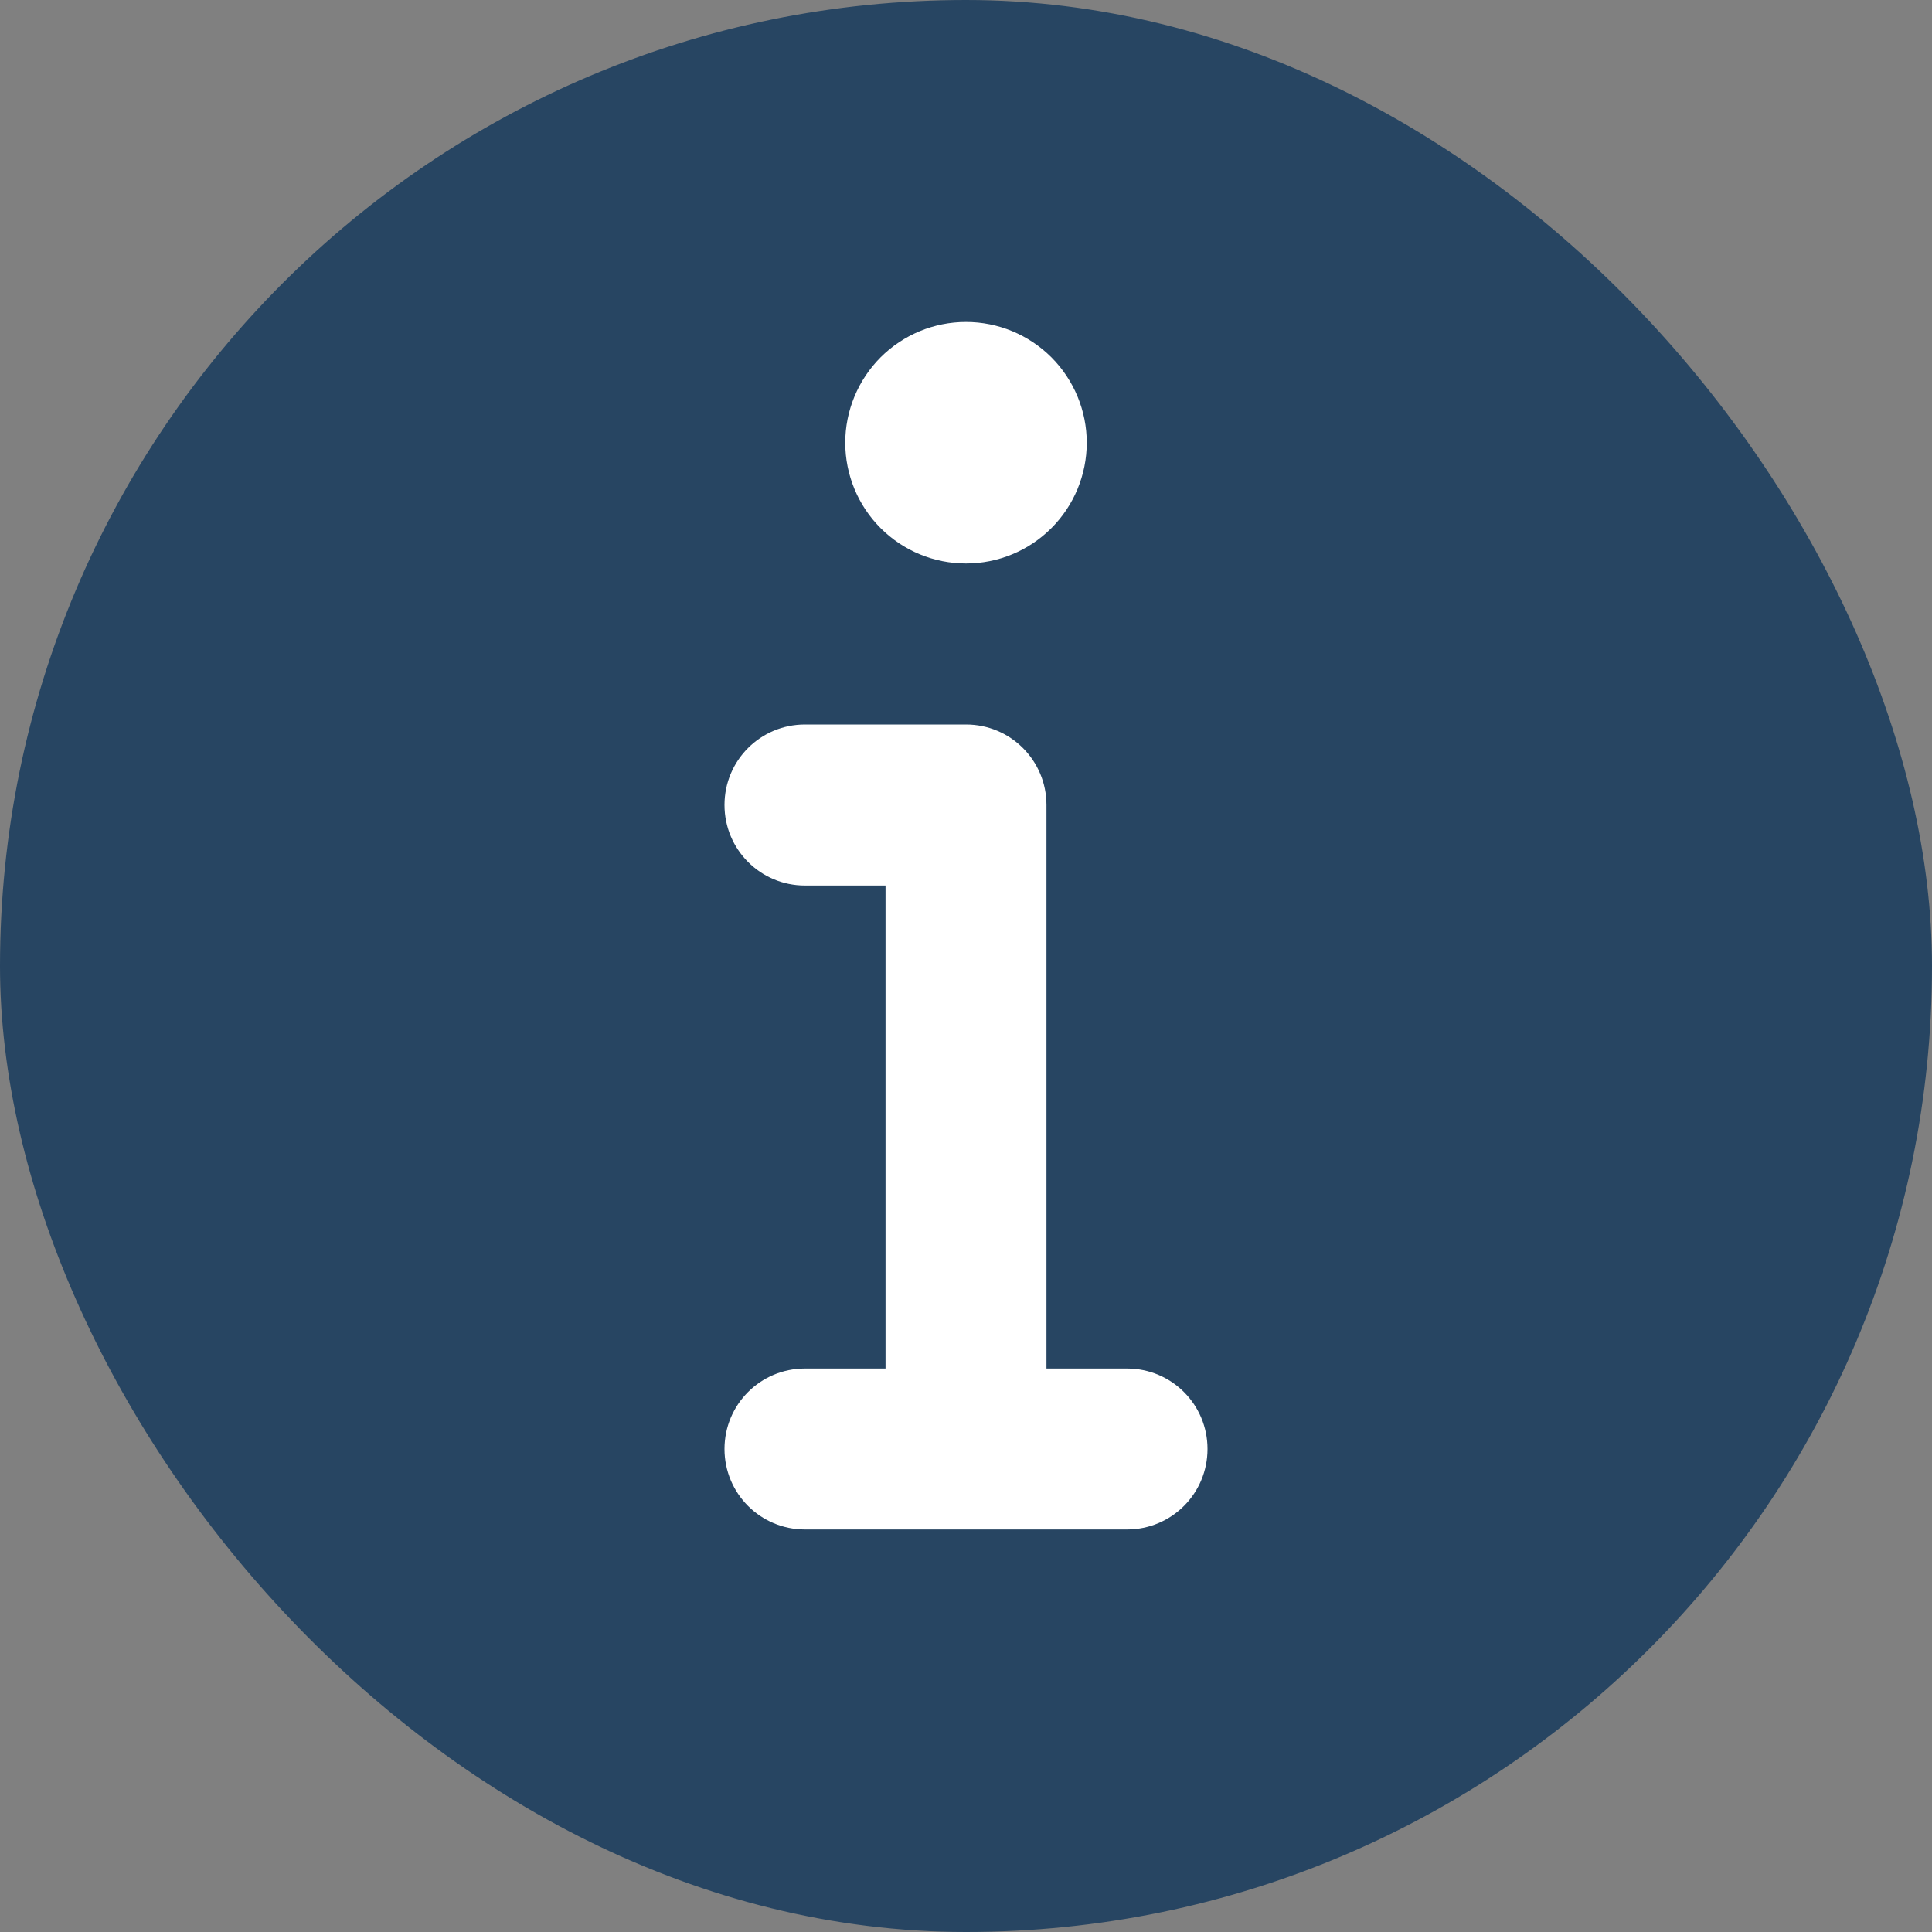
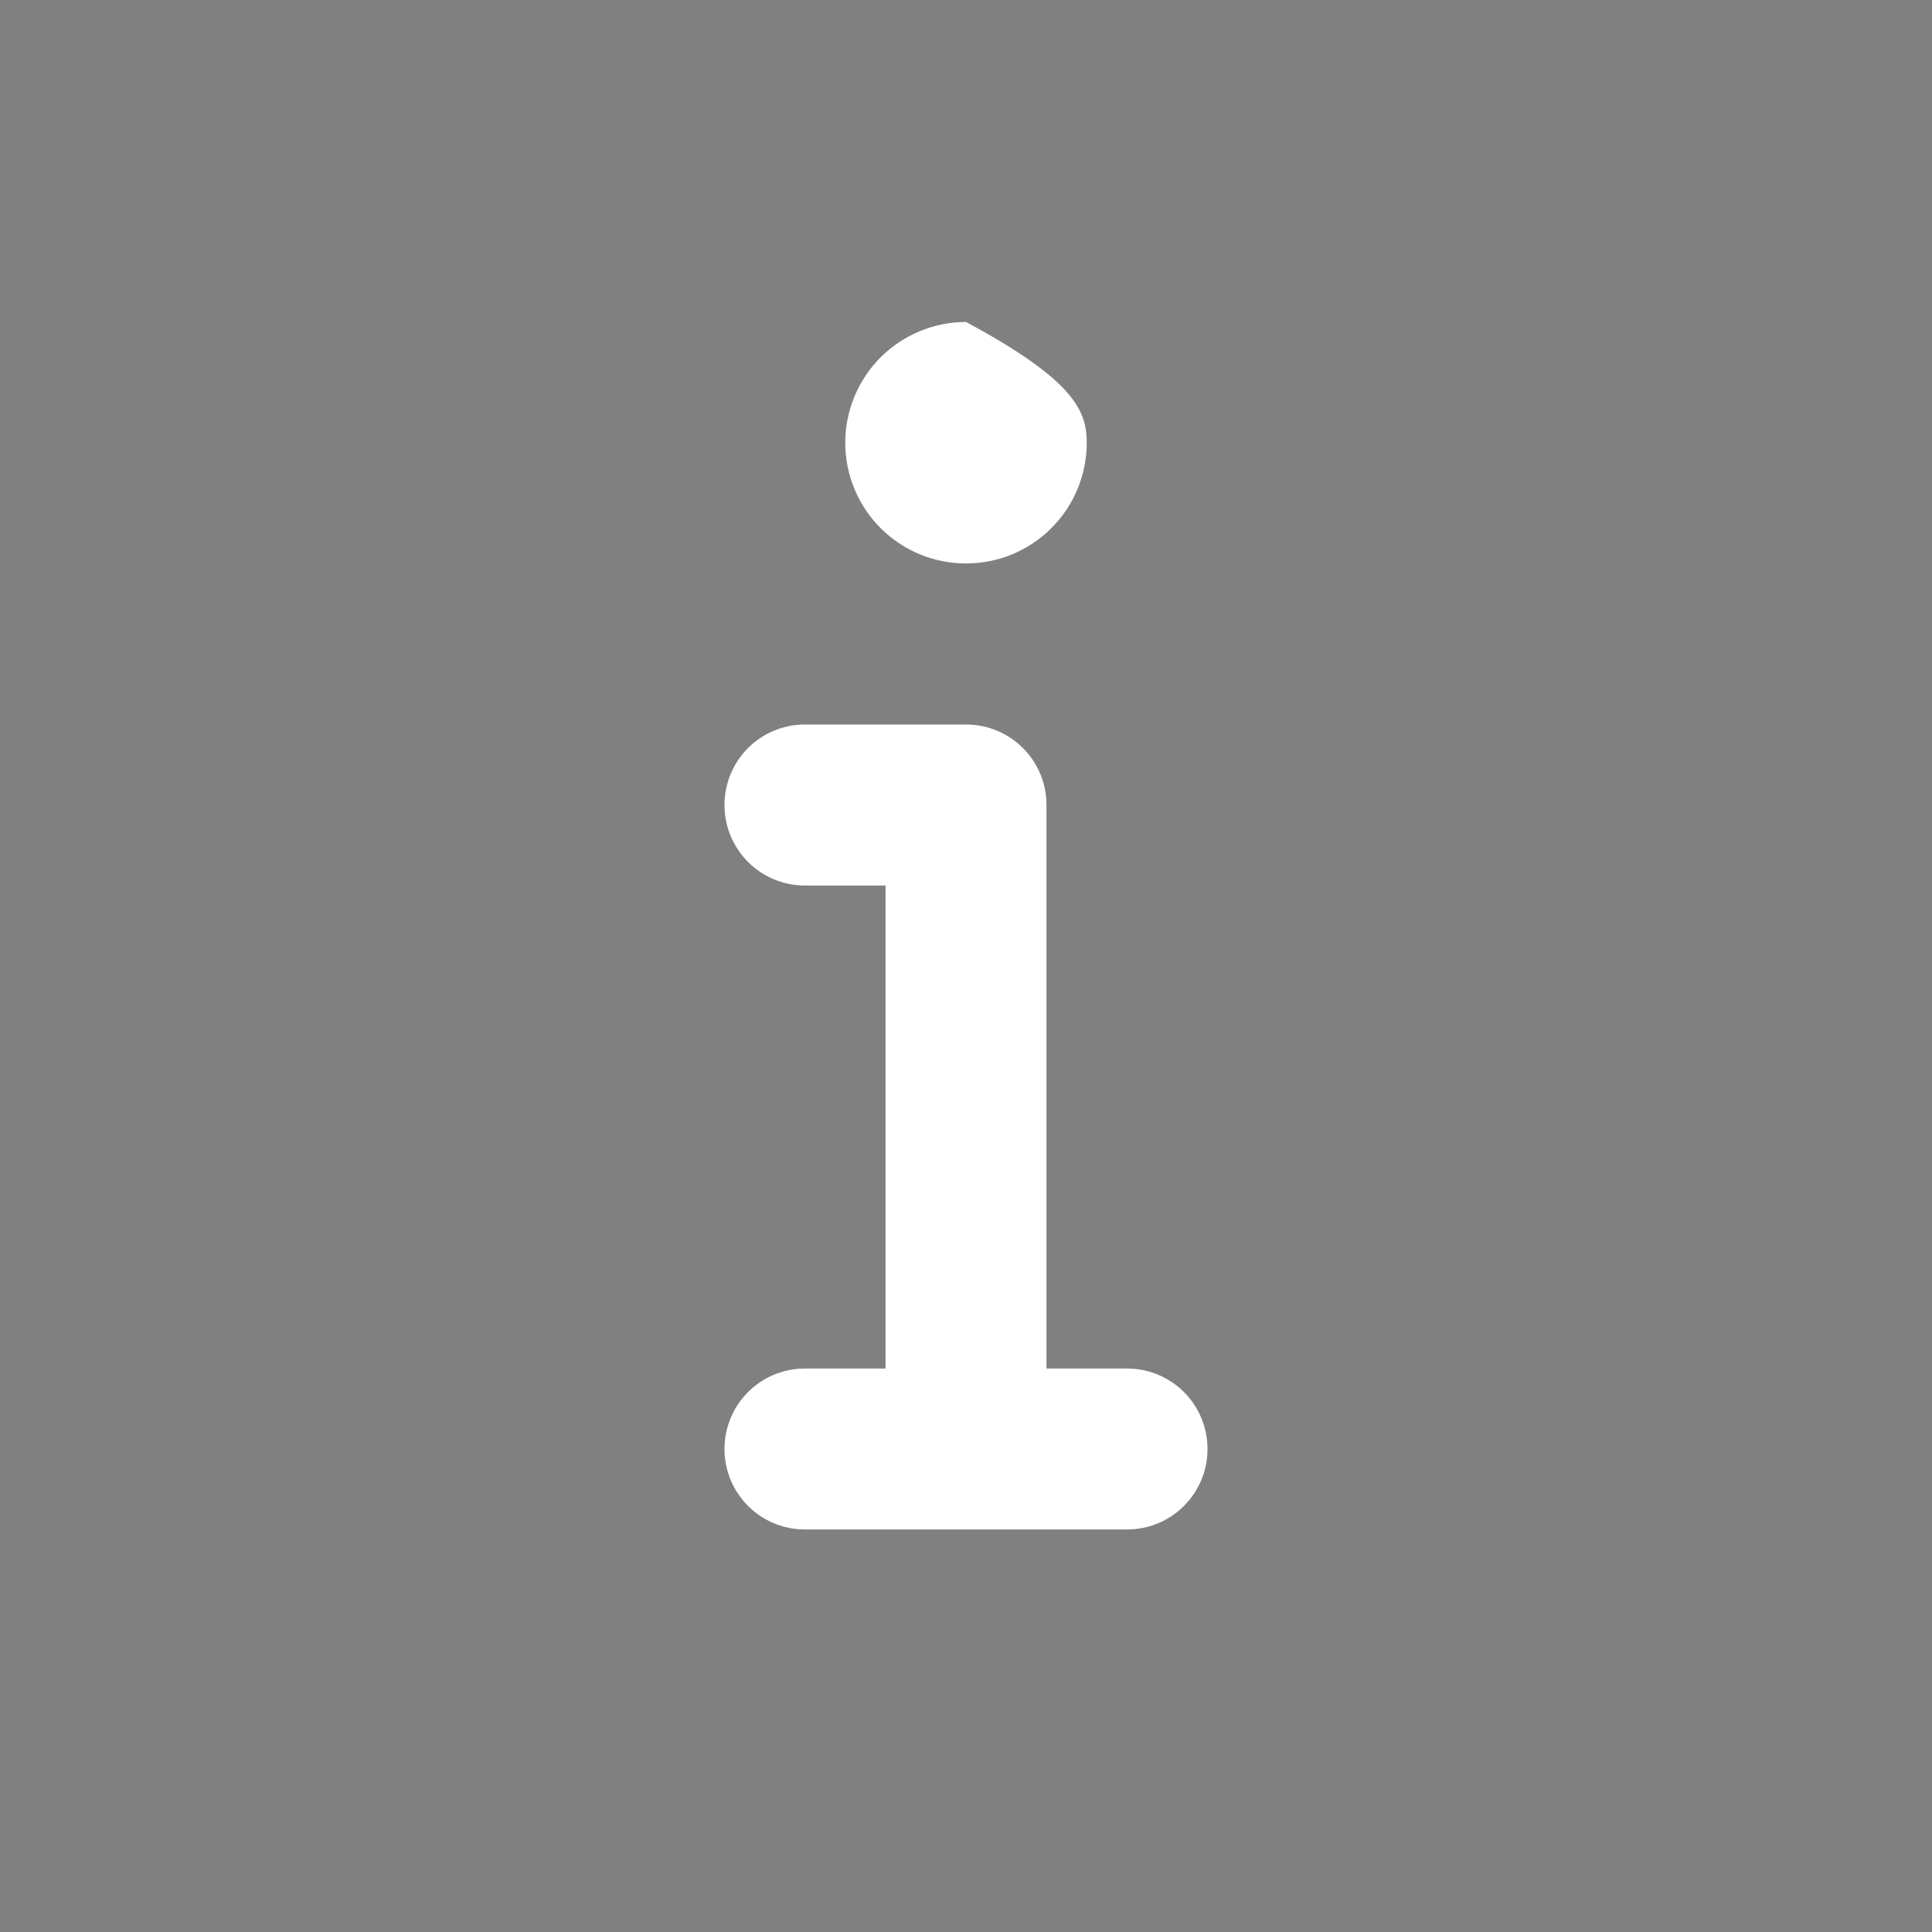
<svg xmlns="http://www.w3.org/2000/svg" width="20" height="20" viewBox="0 0 20 20" fill="none">
  <rect x="0" y="0" width="20" height="20" fill="#808080" stroke="none" />
-   <rect width="20" height="20" rx="10" fill="#274562" />
-   <path d="M8.75 4.583C8.75 4.252 8.882 3.934 9.116 3.699C9.351 3.465 9.668 3.333 10 3.333C10.332 3.333 10.649 3.465 10.884 3.699C11.118 3.934 11.25 4.252 11.25 4.583C11.25 4.915 11.118 5.233 10.884 5.467C10.649 5.702 10.332 5.833 10 5.833C9.668 5.833 9.351 5.702 9.116 5.467C8.882 5.233 8.75 4.915 8.75 4.583ZM7.5 8.333C7.5 7.872 7.872 7.5 8.333 7.5H10C10.461 7.5 10.833 7.872 10.833 8.333V14.167H11.667C12.128 14.167 12.5 14.539 12.5 15C12.5 15.461 12.128 15.833 11.667 15.833H8.333C7.872 15.833 7.5 15.461 7.5 15C7.5 14.539 7.872 14.167 8.333 14.167H9.167V9.167H8.333C7.872 9.167 7.5 8.794 7.5 8.333Z" fill="white" />
+   <path d="M8.75 4.583C8.75 4.252 8.882 3.934 9.116 3.699C9.351 3.465 9.668 3.333 10 3.333C11.118 3.934 11.25 4.252 11.25 4.583C11.25 4.915 11.118 5.233 10.884 5.467C10.649 5.702 10.332 5.833 10 5.833C9.668 5.833 9.351 5.702 9.116 5.467C8.882 5.233 8.75 4.915 8.75 4.583ZM7.5 8.333C7.5 7.872 7.872 7.5 8.333 7.5H10C10.461 7.5 10.833 7.872 10.833 8.333V14.167H11.667C12.128 14.167 12.5 14.539 12.5 15C12.5 15.461 12.128 15.833 11.667 15.833H8.333C7.872 15.833 7.5 15.461 7.5 15C7.5 14.539 7.872 14.167 8.333 14.167H9.167V9.167H8.333C7.872 9.167 7.5 8.794 7.5 8.333Z" fill="white" />
</svg>